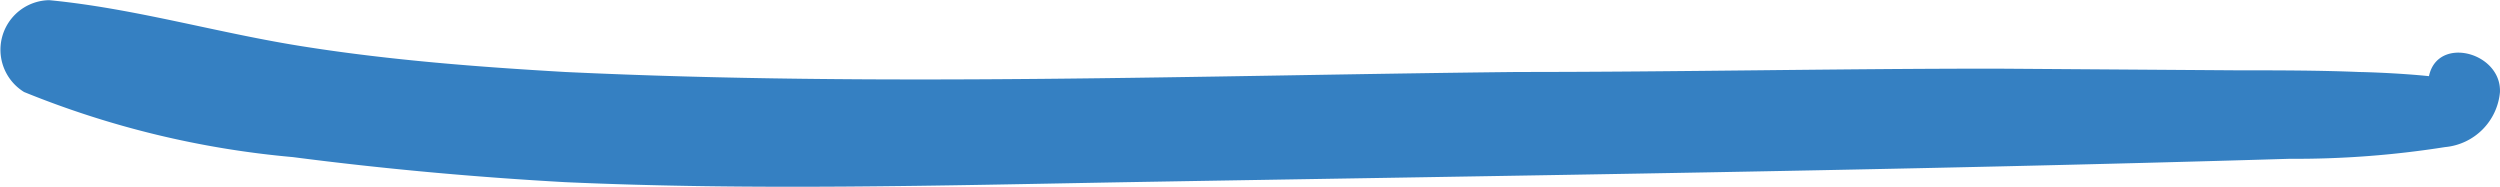
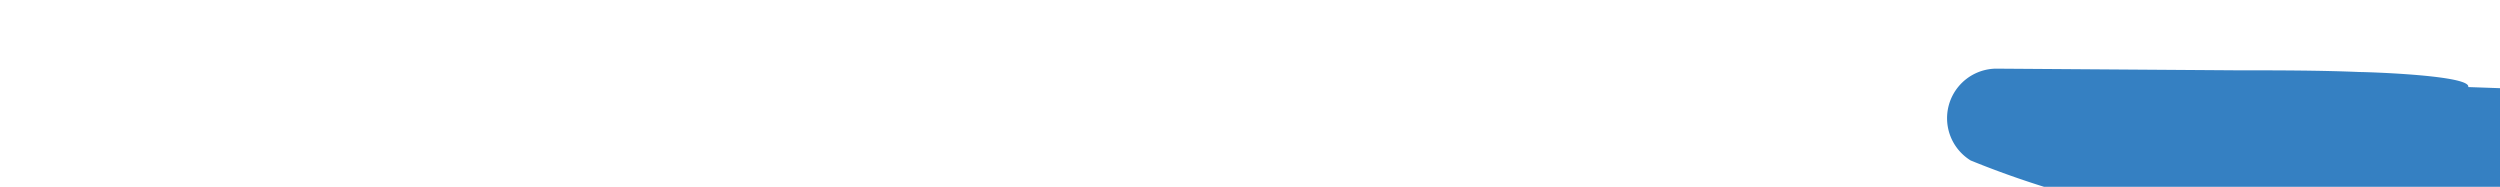
<svg xmlns="http://www.w3.org/2000/svg" width="59.181" height="4.422" viewBox="0 0 59.181 4.422">
  <g id="Group_144" data-name="Group 144" transform="translate(59.181) rotate(90)">
-     <path id="Path_140" data-name="Path 140" d="M11.446,8.612c-.277-.079-.356,2.371-.356,2.569-.04.949-.04,1.937-.04,2.885l-.04,5.731c0,3.755.079,7.549.079,11.3.079,7.51.356,15.059,0,22.568-.119,2.055-.277,4.11-.593,6.126-.316,2.055-.909,4.031-1.107,6.087a1.174,1.174,0,0,0,2.174.593,22.045,22.045,0,0,0,1.541-6.363c.277-2.134.474-4.308.593-6.442.2-4.427.079-8.893,0-13.32-.158-9.17-.277-18.339-.553-27.509a22.672,22.672,0,0,0-.277-3.676,1.436,1.436,0,0,0-1.3-1.3c-.988-.04-1.383,1.62-.237,1.7a.485.485,0,0,0,.119-.949Z" transform="translate(-9.385 -7.86)" fill="#3580c2" />
+     <path id="Path_140" data-name="Path 140" d="M11.446,8.612c-.277-.079-.356,2.371-.356,2.569-.04.949-.04,1.937-.04,2.885l-.04,5.731a1.174,1.174,0,0,0,2.174.593,22.045,22.045,0,0,0,1.541-6.363c.277-2.134.474-4.308.593-6.442.2-4.427.079-8.893,0-13.32-.158-9.17-.277-18.339-.553-27.509a22.672,22.672,0,0,0-.277-3.676,1.436,1.436,0,0,0-1.3-1.3c-.988-.04-1.383,1.62-.237,1.7a.485.485,0,0,0,.119-.949Z" transform="translate(-9.385 -7.86)" fill="#3580c2" />
  </g>
</svg>